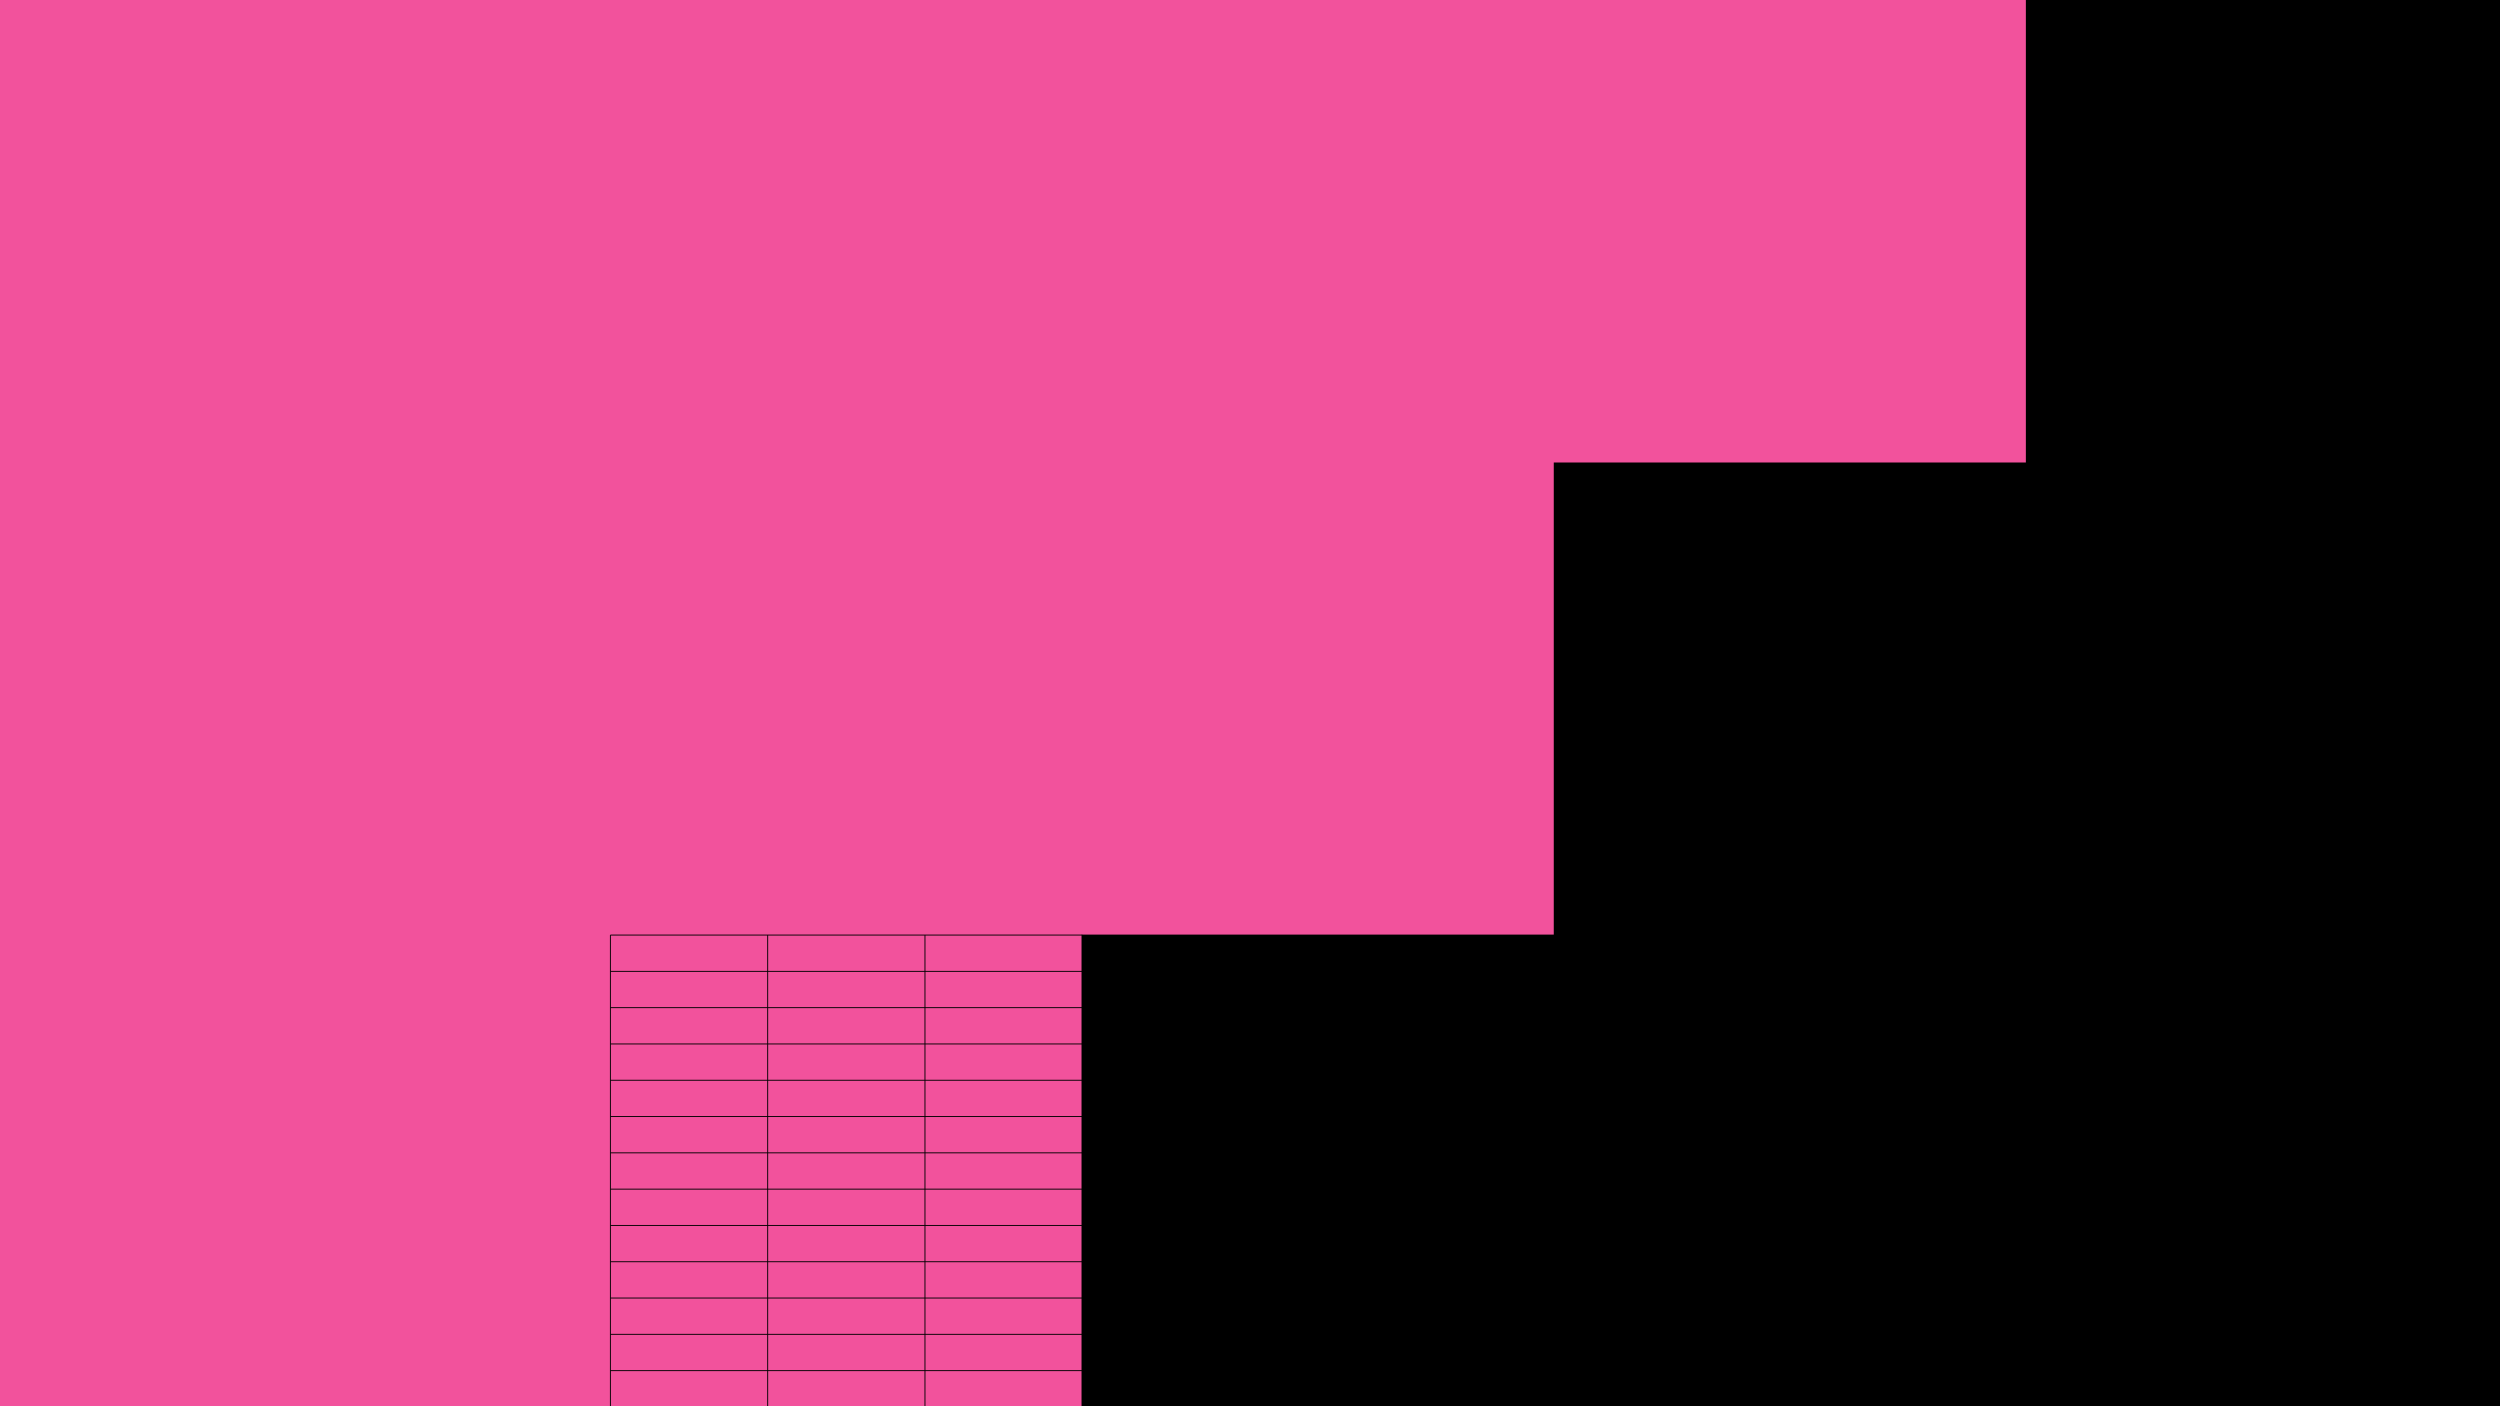
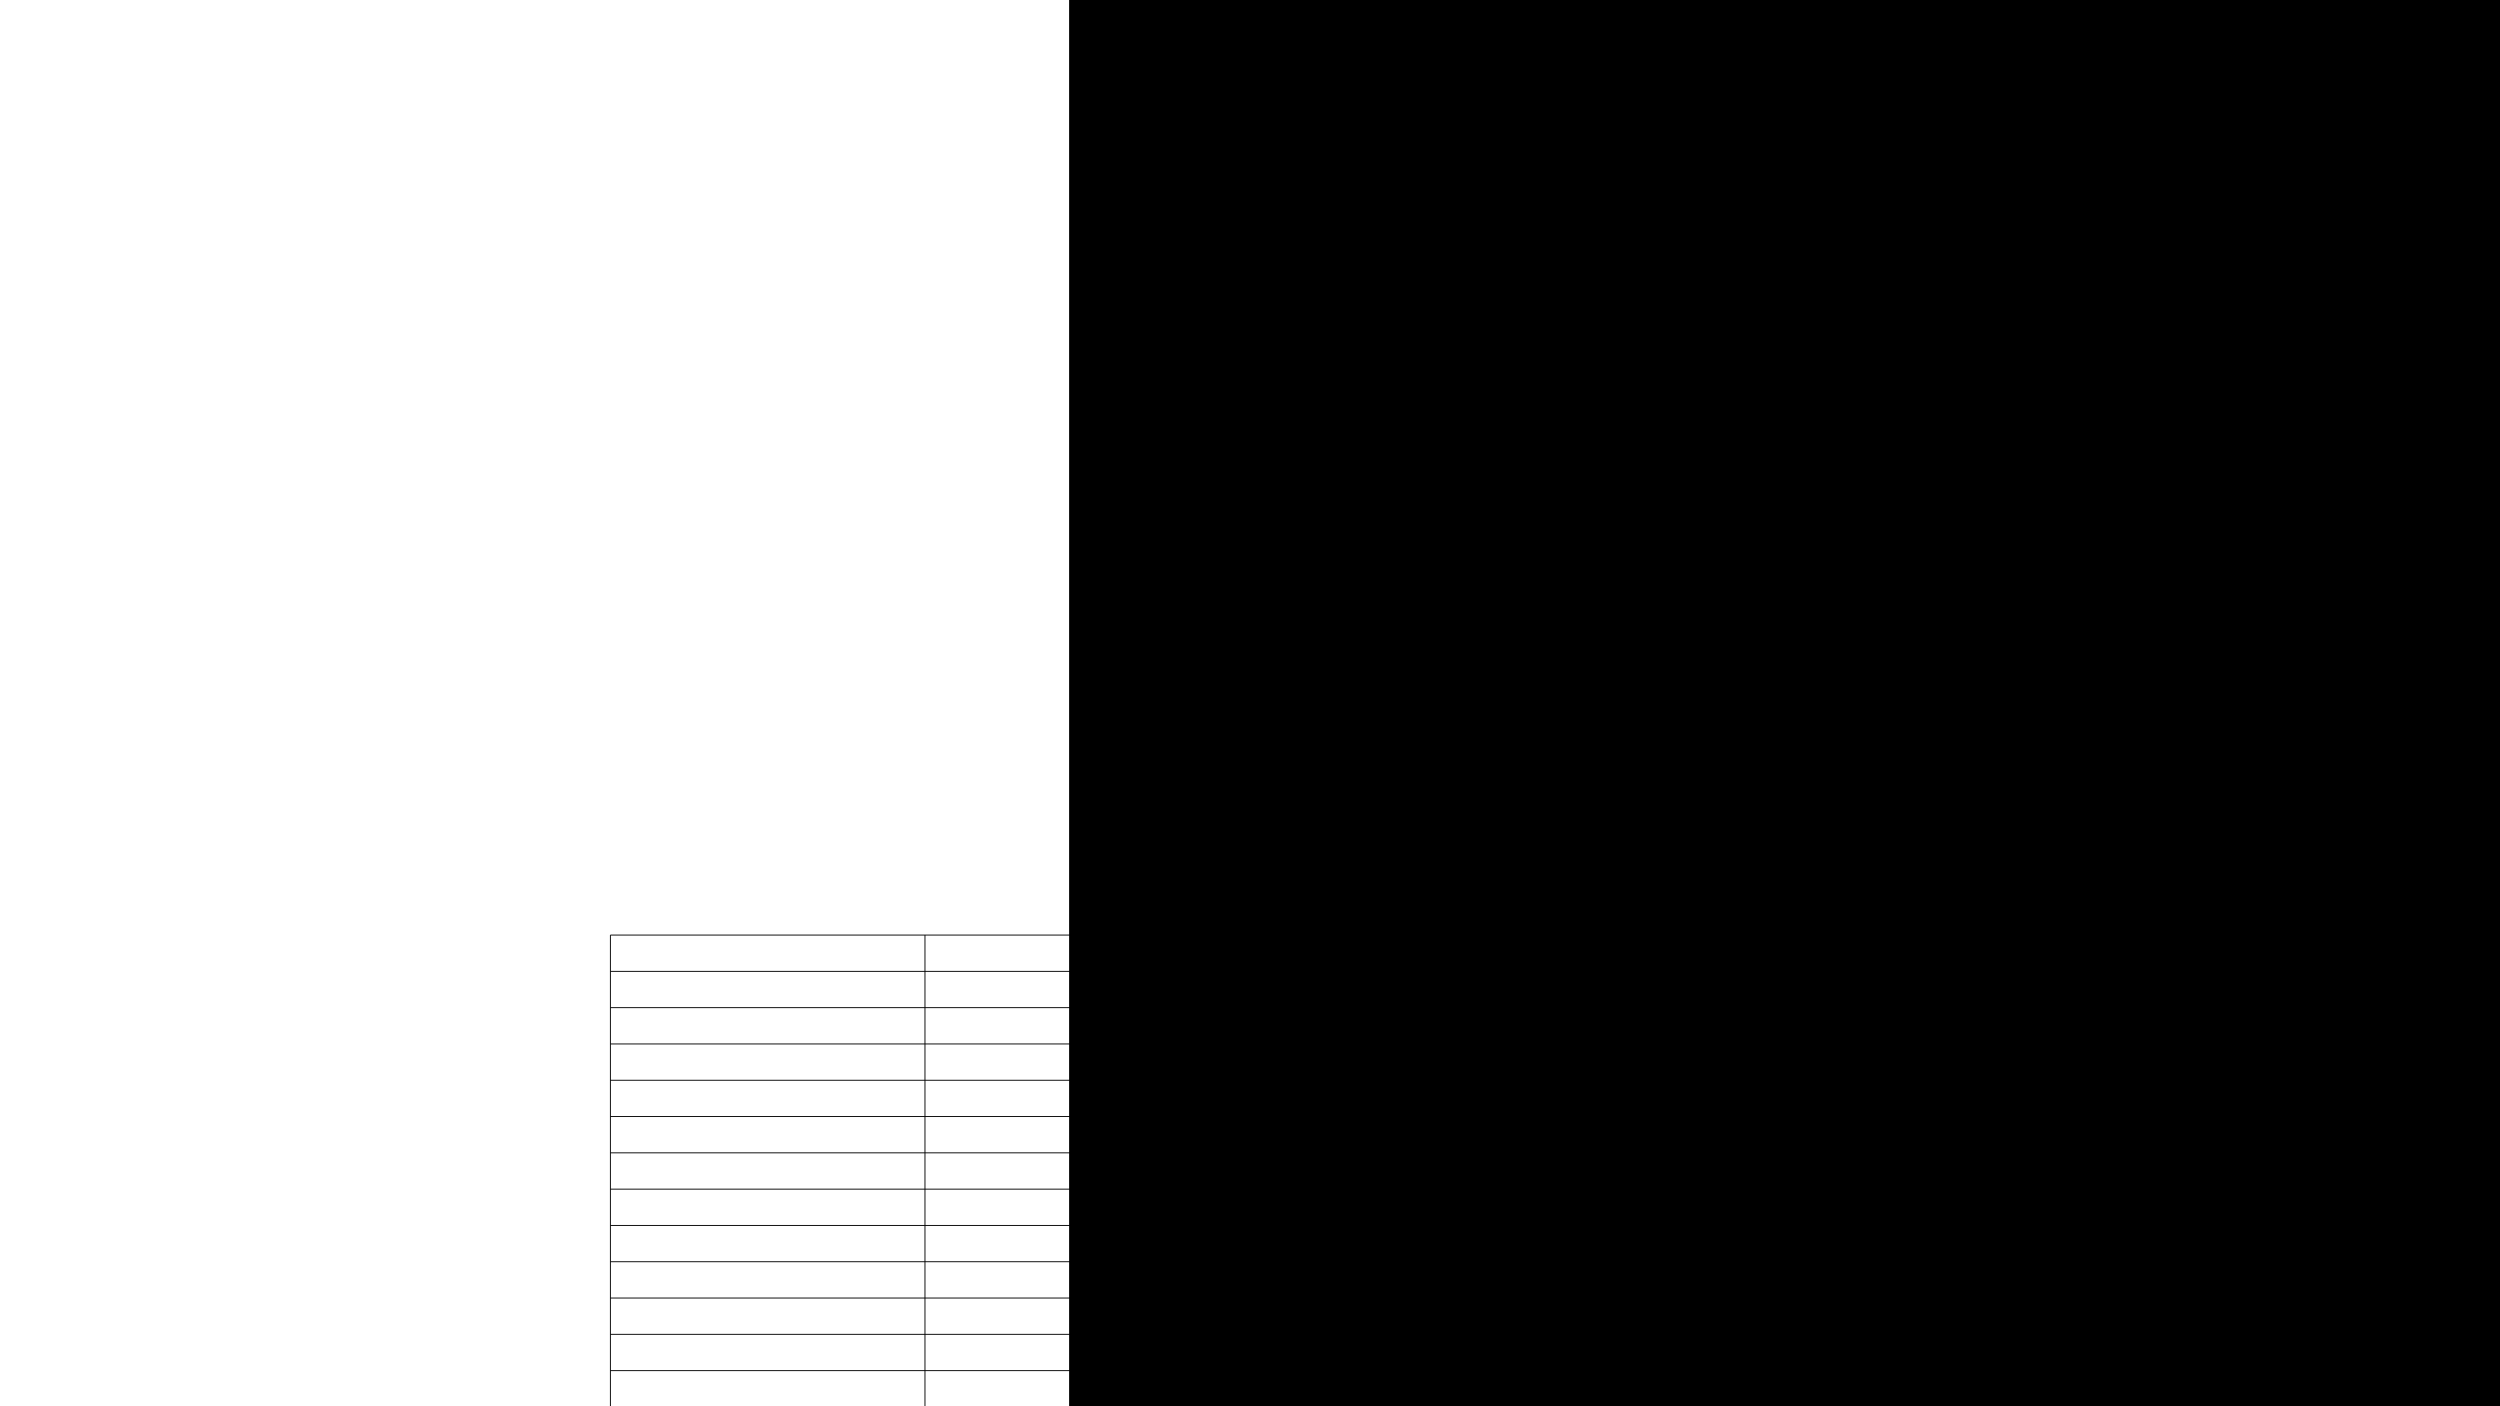
<svg xmlns="http://www.w3.org/2000/svg" id="Layer_1" data-name="Layer 1" viewBox="0 0 1600 900">
  <defs>
    <style>.cls-1{fill:#f2529c;}.cls-2{fill:none;stroke:#000;stroke-miterlimit:10;stroke-width:0.59px;}</style>
  </defs>
  <title>bg</title>
  <rect x="684.23" y="-6.15" width="918.77" height="906.44" />
-   <polygon class="cls-1" points="994.41 -6.15 692.26 -6.15 -317.7 -6.15 -317.7 296 -317.7 598.14 -317.7 900.29 692.26 900.29 692.26 598.14 994.41 598.14 994.41 296 1296.55 296 1296.55 -6.15 994.41 -6.15" />
  <line class="cls-2" x1="692.65" y1="598.44" x2="390.65" y2="598.44" />
  <line class="cls-2" x1="692.65" y1="621.67" x2="390.65" y2="621.67" />
  <line class="cls-2" x1="692.65" y1="644.9" x2="390.65" y2="644.9" />
  <line class="cls-2" x1="692.65" y1="668.13" x2="390.65" y2="668.13" />
  <line class="cls-2" x1="692.65" y1="691.36" x2="390.65" y2="691.36" />
  <line class="cls-2" x1="692.65" y1="714.59" x2="390.65" y2="714.59" />
  <line class="cls-2" x1="692.65" y1="737.82" x2="390.65" y2="737.82" />
  <line class="cls-2" x1="692.65" y1="761.05" x2="390.65" y2="761.05" />
  <line class="cls-2" x1="692.65" y1="784.28" x2="390.65" y2="784.28" />
  <line class="cls-2" x1="692.65" y1="807.51" x2="390.65" y2="807.51" />
  <line class="cls-2" x1="692.65" y1="830.74" x2="390.65" y2="830.74" />
  <line class="cls-2" x1="692.65" y1="853.97" x2="390.65" y2="853.97" />
  <line class="cls-2" x1="692.65" y1="877.21" x2="390.65" y2="877.21" />
  <line class="cls-2" x1="692.65" y1="900.44" x2="692.65" y2="598.44" />
  <line class="cls-2" x1="591.98" y1="900.44" x2="591.98" y2="598.44" />
-   <line class="cls-2" x1="491.32" y1="900.44" x2="491.32" y2="598.44" />
  <line class="cls-2" x1="390.65" y1="900.44" x2="390.65" y2="598.44" />
</svg>